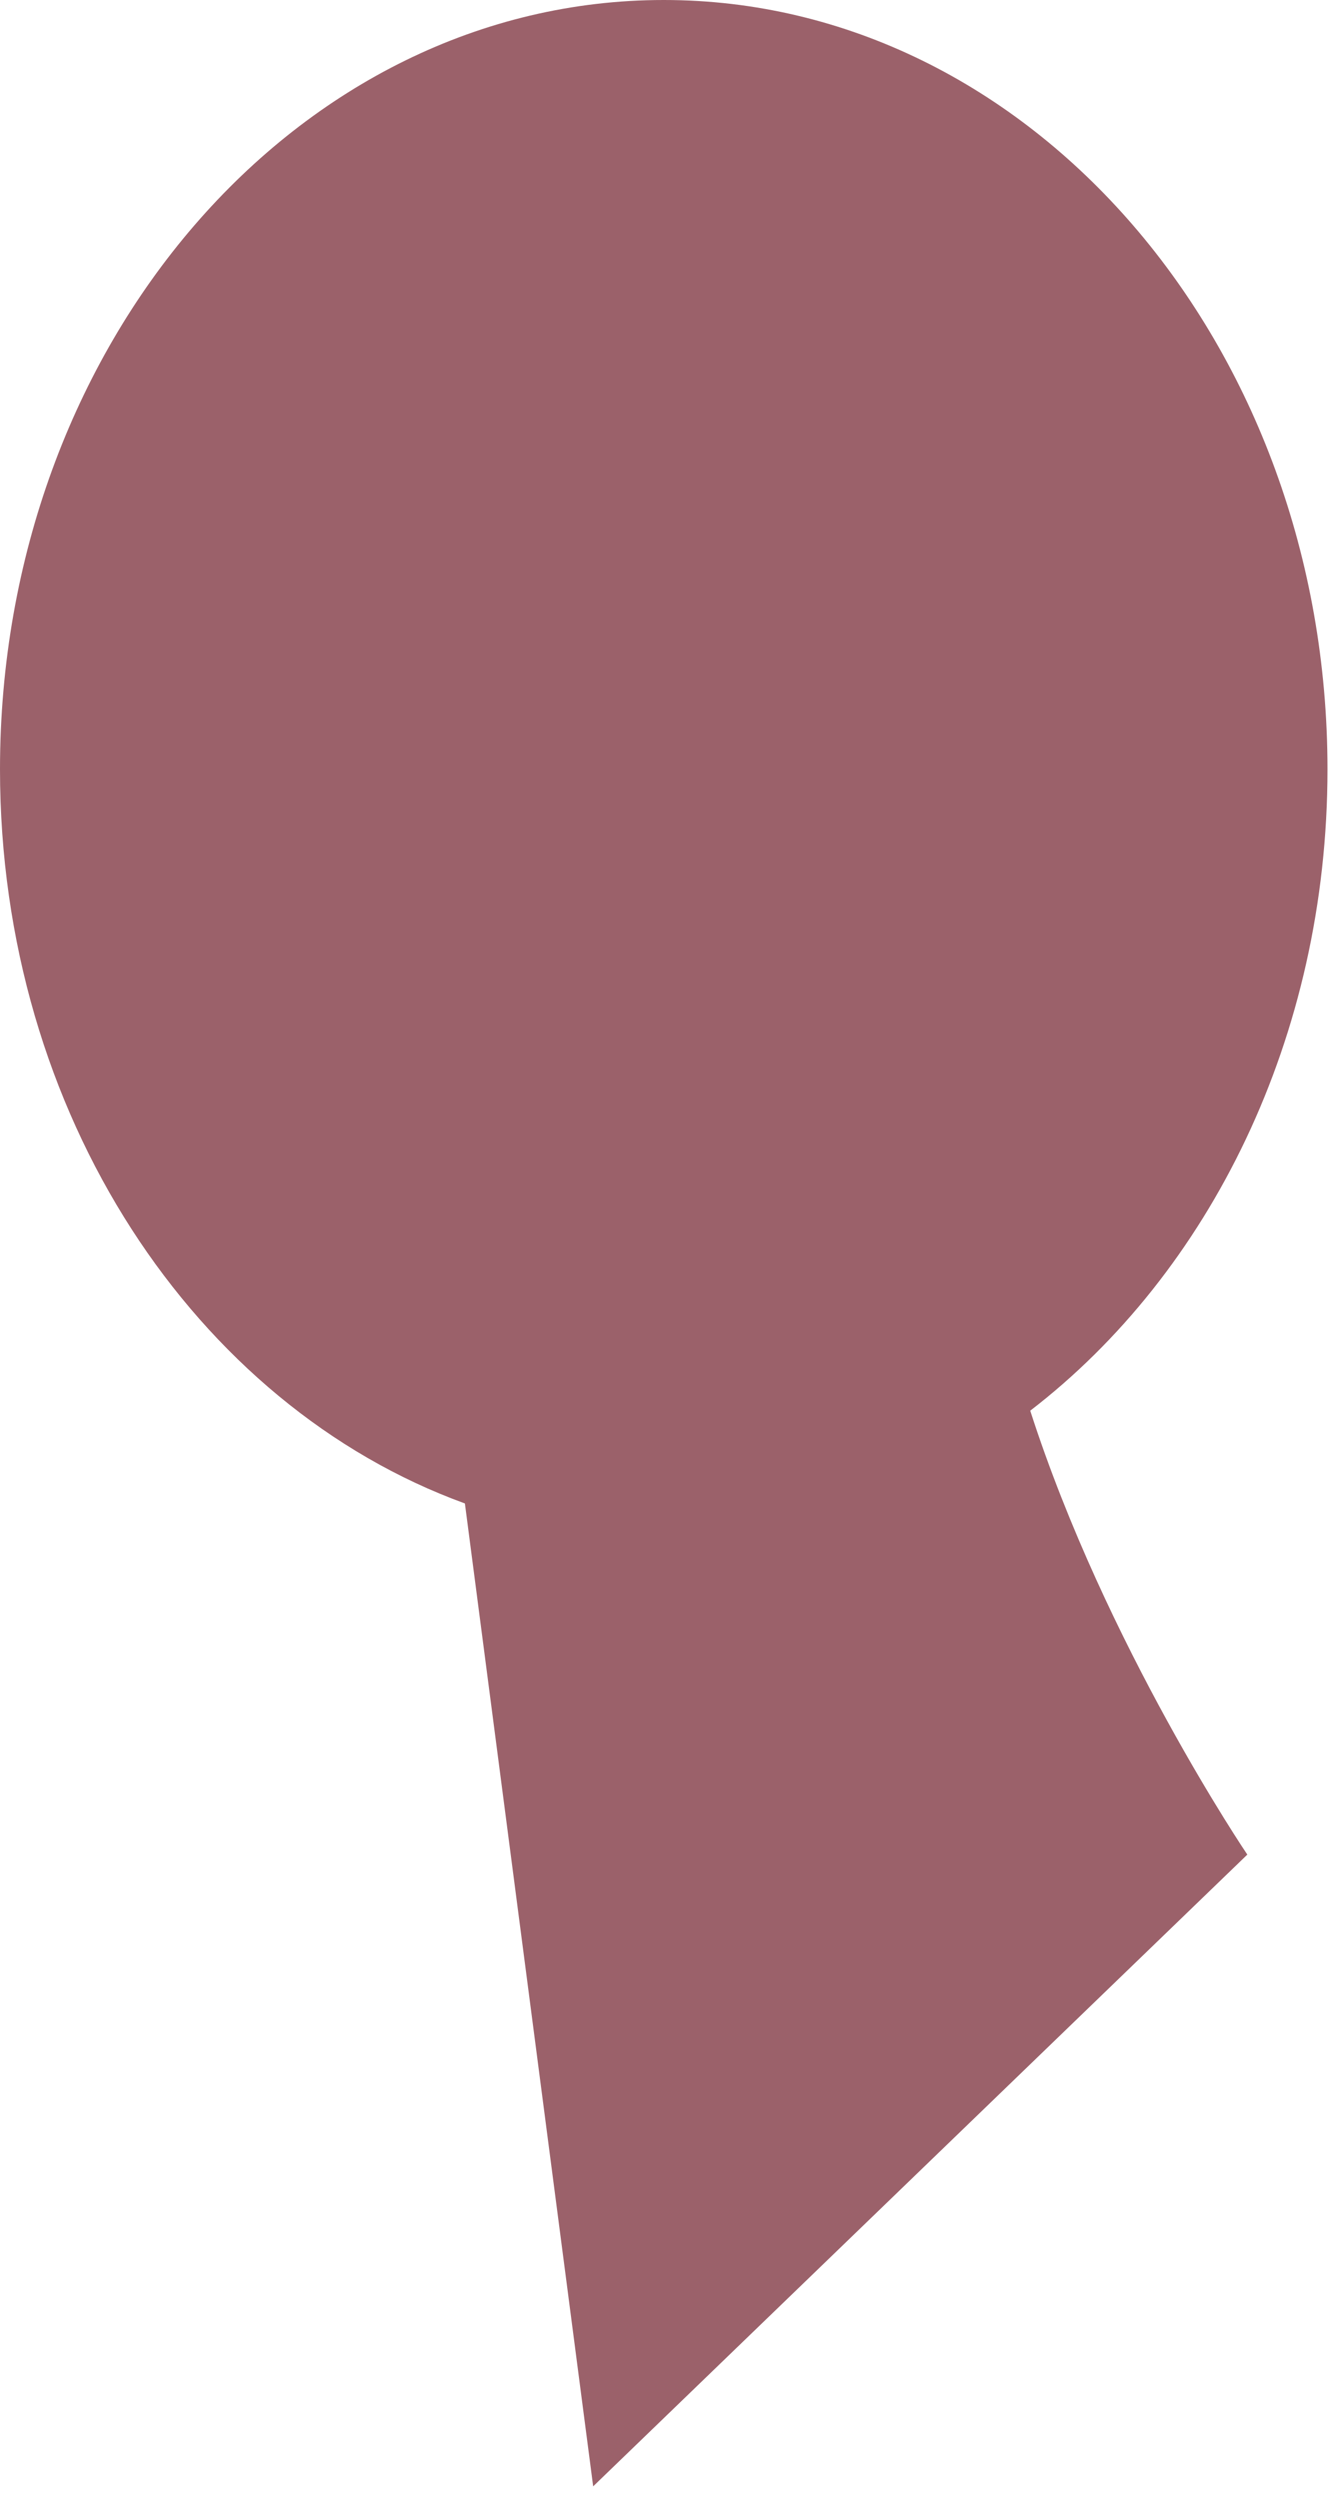
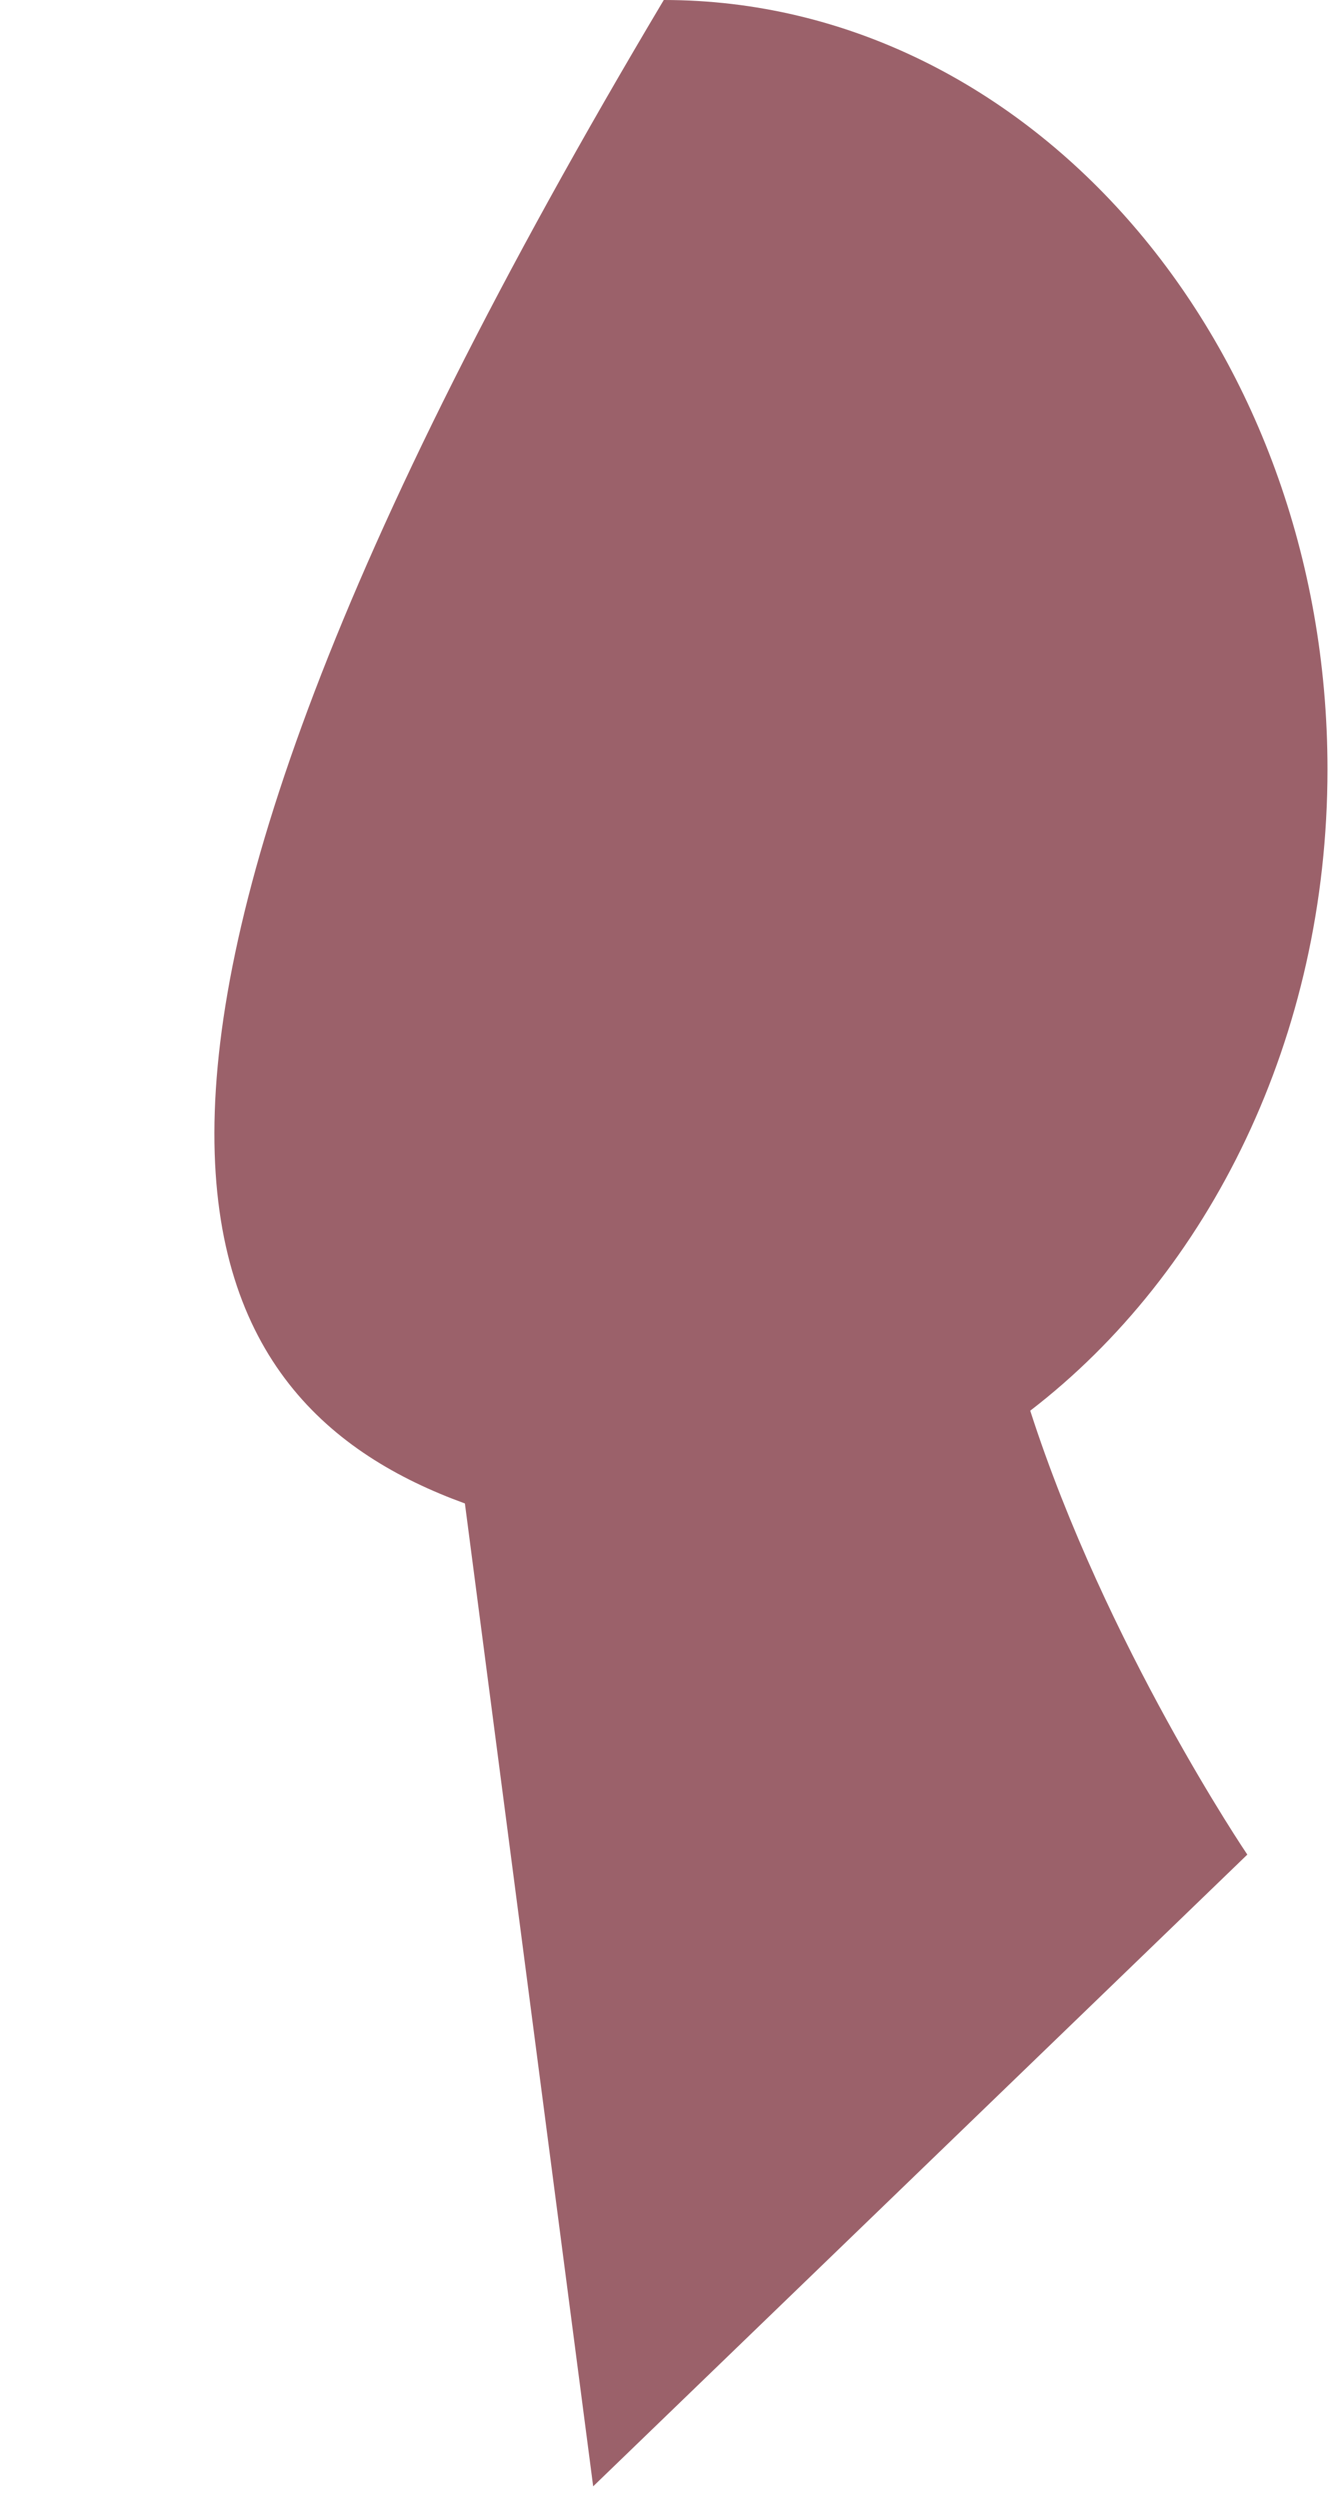
<svg xmlns="http://www.w3.org/2000/svg" fill="none" height="100%" overflow="visible" preserveAspectRatio="none" style="display: block;" viewBox="0 0 15 28" width="100%">
-   <path d="M14.871 8.617C14.871 3.858 11.542 0 7.436 0C3.329 0 0 3.858 0 8.617C0 12.477 2.19 15.743 5.208 16.84L6.645 27.849L13.973 20.773C13.973 20.773 12.39 18.436 11.541 15.801C13.548 14.258 14.871 11.617 14.871 8.617Z" fill="#9B616A" id="Vector" />
+   <path d="M14.871 8.617C14.871 3.858 11.542 0 7.436 0C0 12.477 2.19 15.743 5.208 16.84L6.645 27.849L13.973 20.773C13.973 20.773 12.39 18.436 11.541 15.801C13.548 14.258 14.871 11.617 14.871 8.617Z" fill="#9B616A" id="Vector" />
</svg>